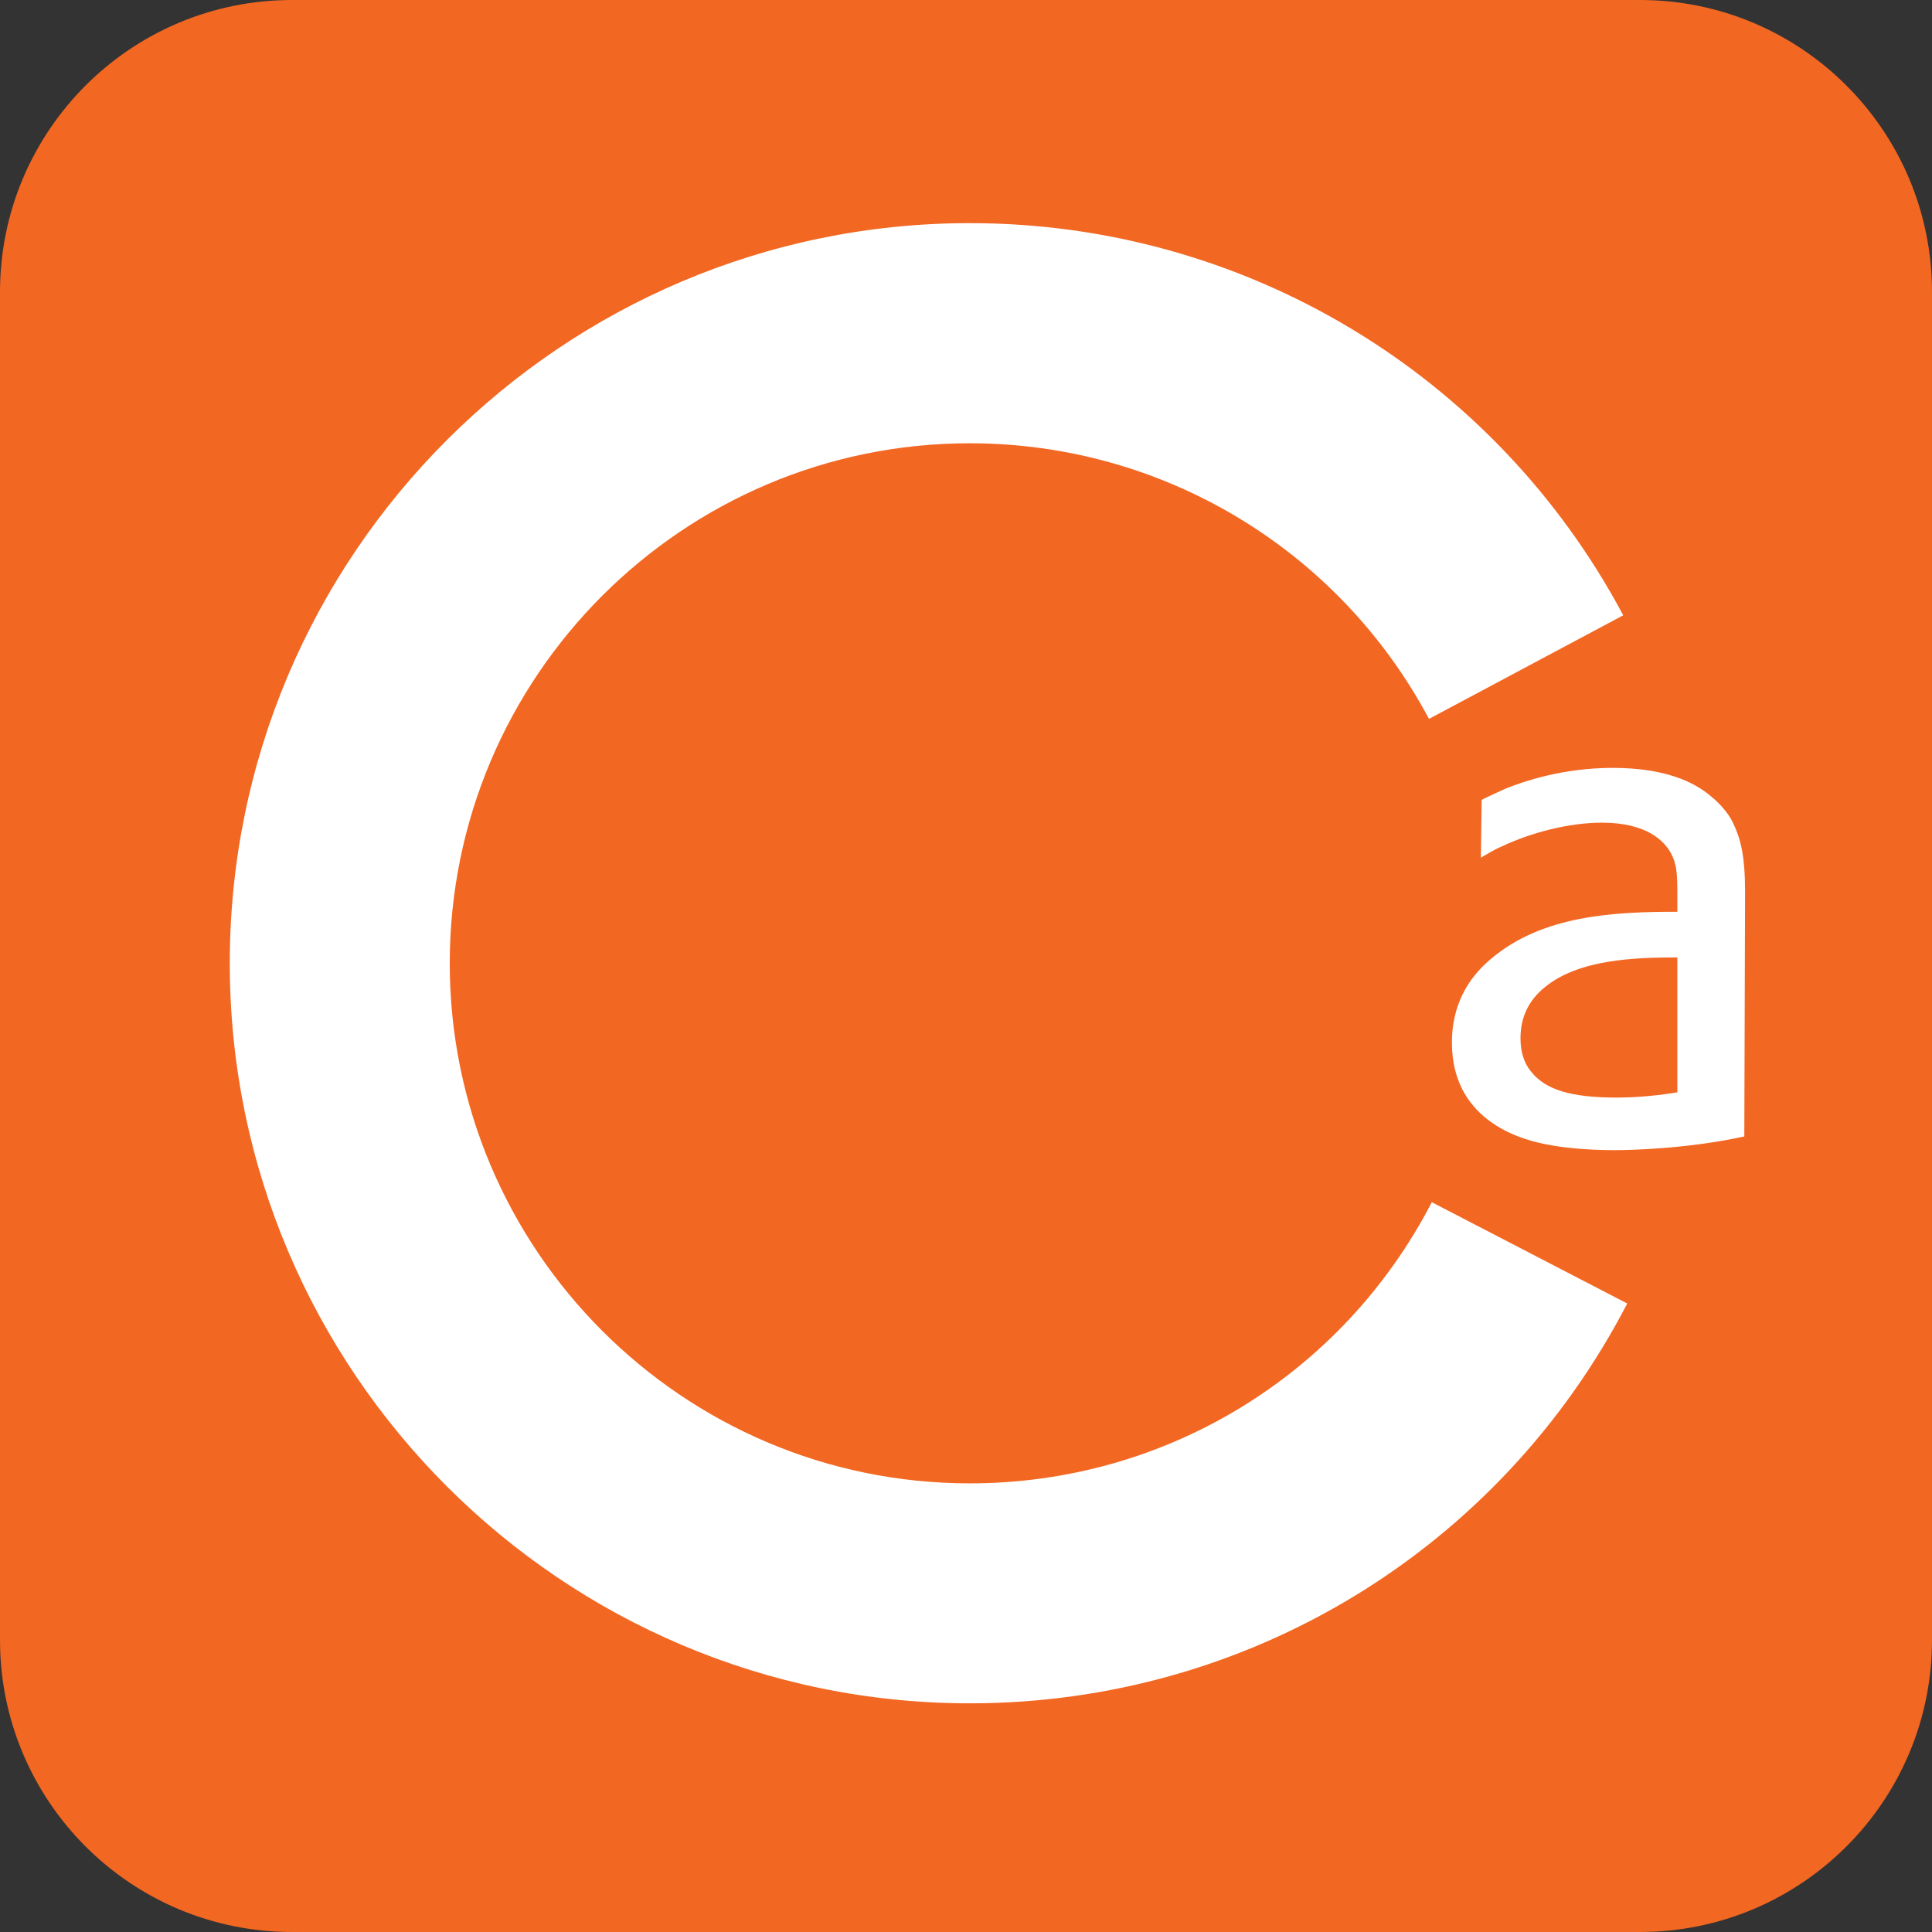
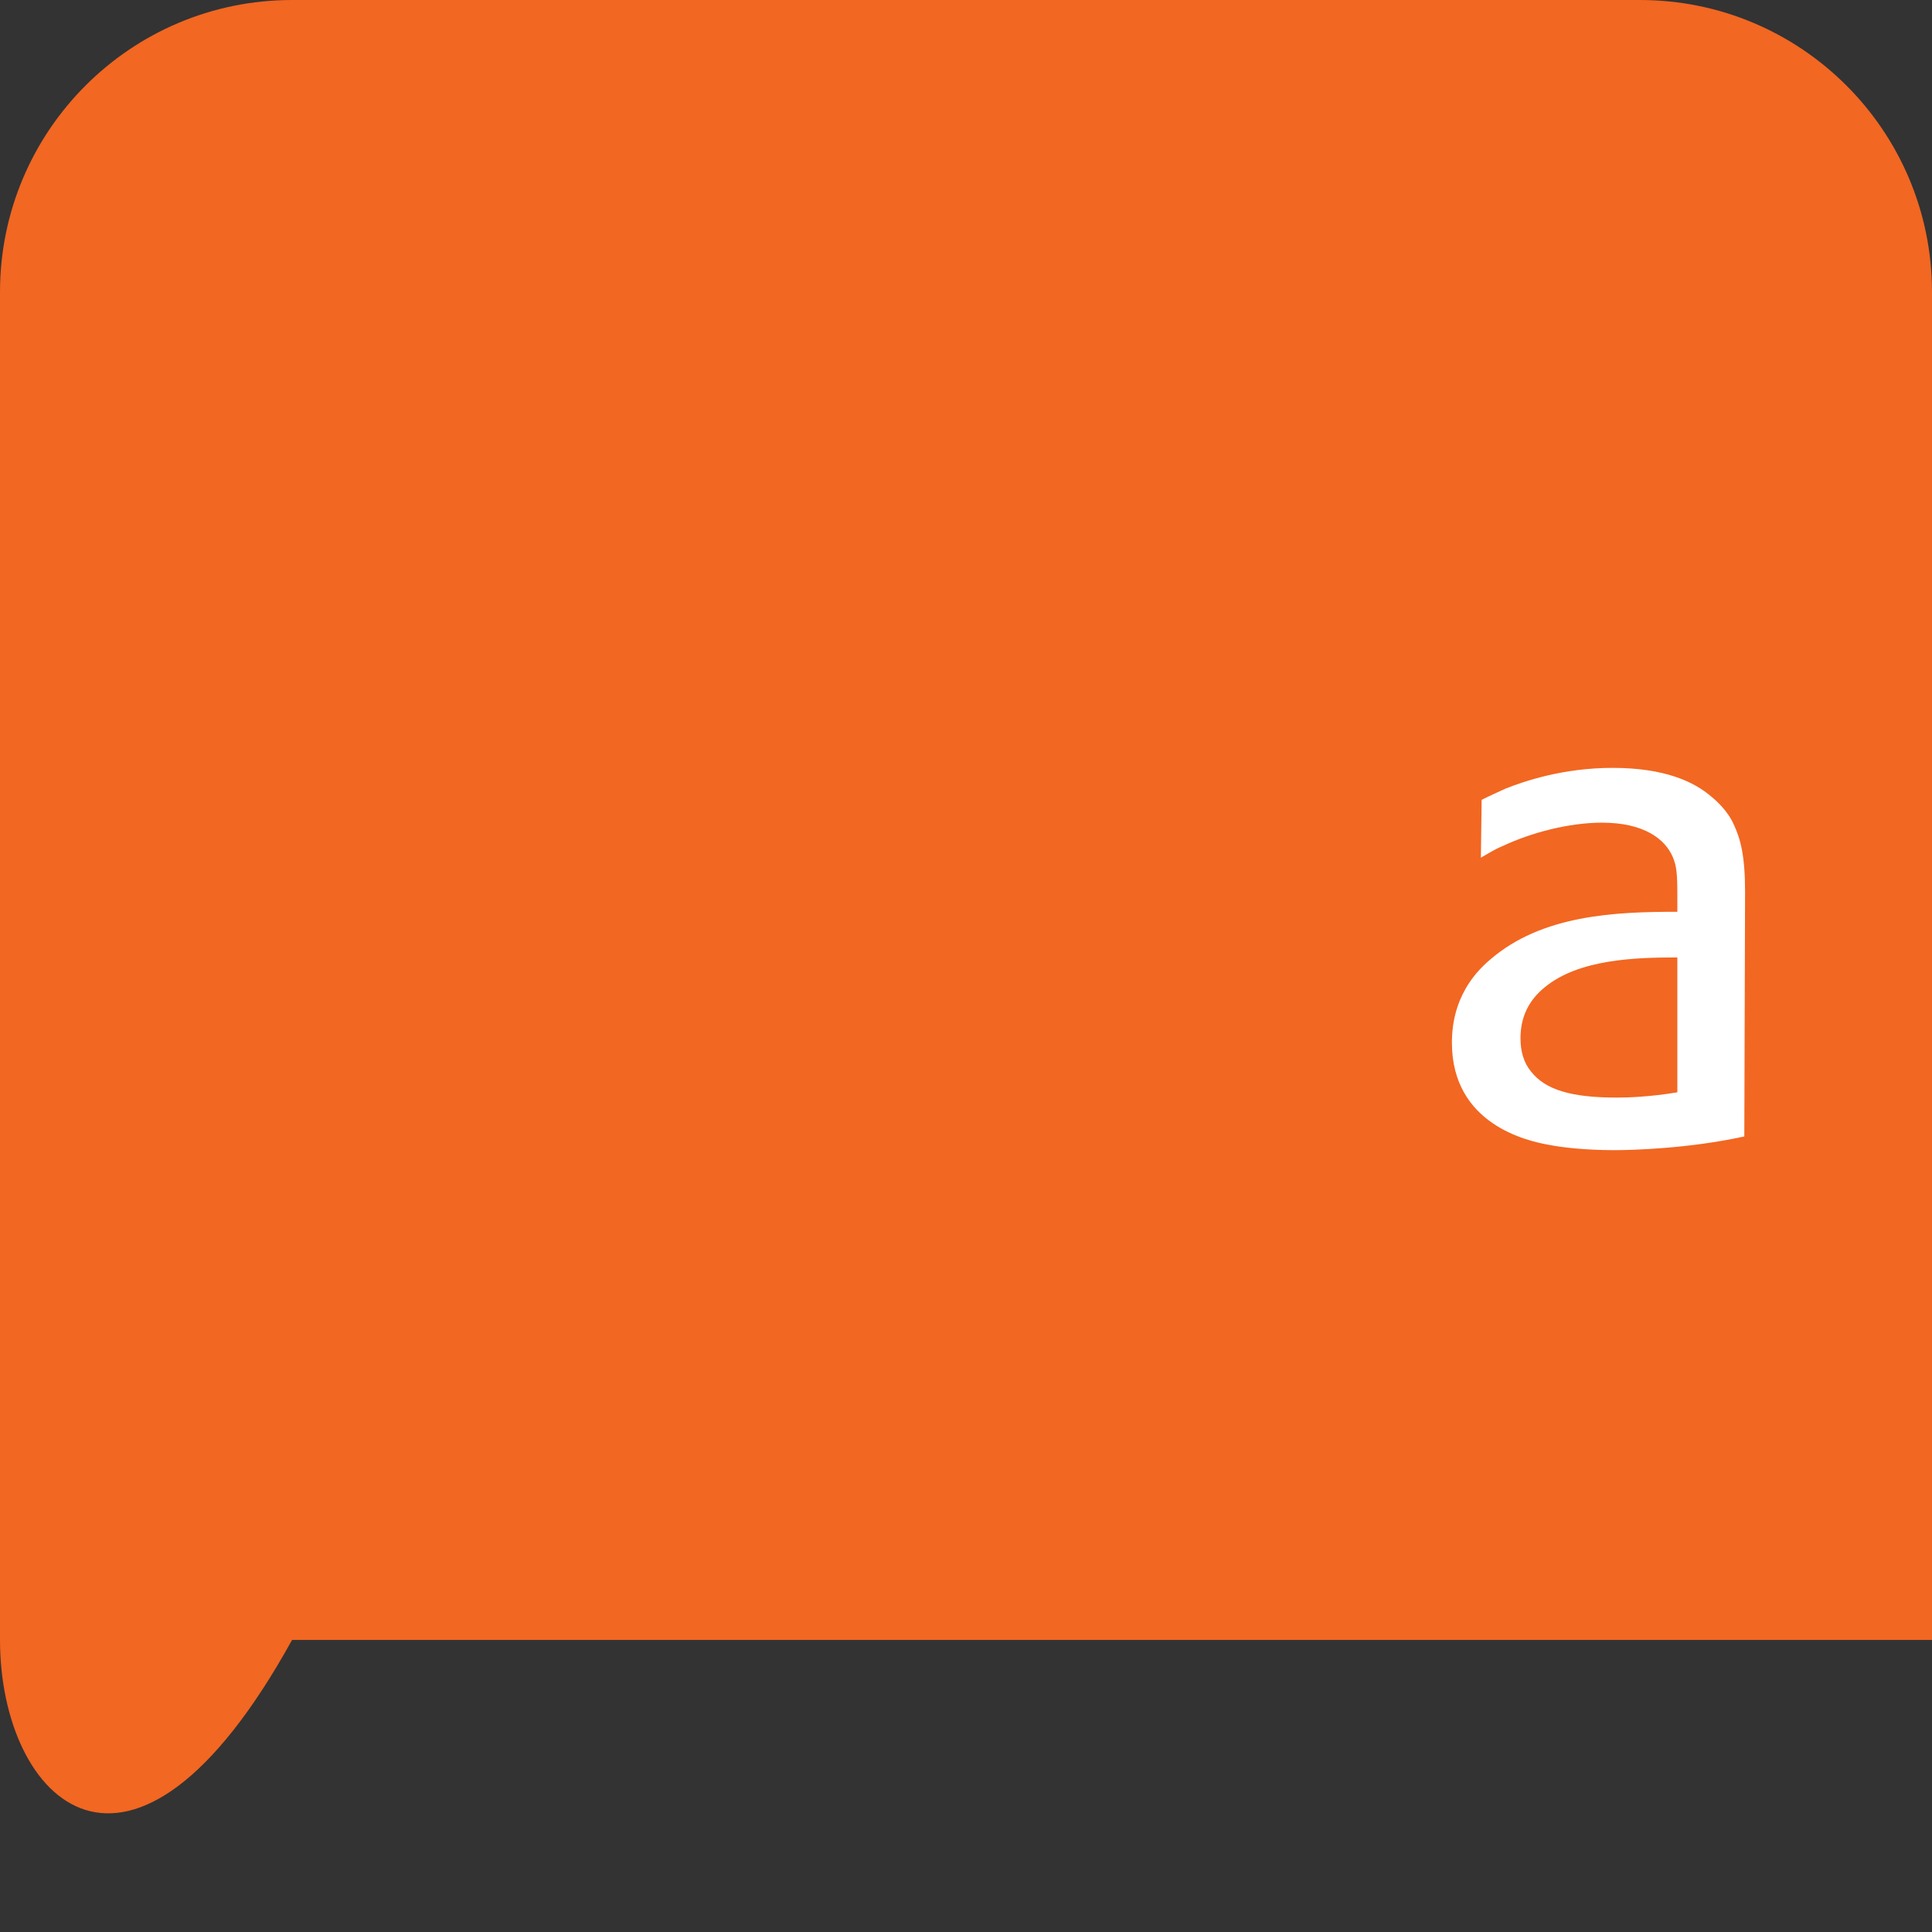
<svg xmlns="http://www.w3.org/2000/svg" version="1.1" id="Art" x="0px" y="0px" viewBox="0 0 226.77 226.77" style="enable-background:new 0 0 226.77 226.77;" xml:space="preserve">
  <rect x="0" y="0" width="226.77" height="226.77" fill="#333333" stroke="none" />
  <style type="text/css">
	.st0{fill:#CACAC9;}
	.st1{fill:#FFFFFF;}
	.st2{opacity:0.2;}
	.st3{fill:#FDE8DE;}
	.st4{fill:#F26722;}
</style>
-   <path class="st4" d="M34.28,0h158.21c18.93,0,34.28,15.35,34.28,34.28v158.21c0,18.93-15.35,34.28-34.28,34.28H34.28  C15.35,226.77,0,211.42,0,192.49V34.28C0,15.35,15.35,0,34.28,0z" />
+   <path class="st4" d="M34.28,0h158.21c18.93,0,34.28,15.35,34.28,34.28v158.21H34.28  C15.35,226.77,0,211.42,0,192.49V34.28C0,15.35,15.35,0,34.28,0z" />
  <g>
    <g>
-       <path class="st1" d="M113.84,199.93c-47.9,0-86.87-38.97-86.87-86.87c0-47.91,38.97-86.87,86.87-86.87    c32.16,0,61.55,17.64,76.69,46.03l-22.8,12.16c-10.65-19.96-31.3-32.35-53.9-32.35c-33.66,0-61.04,27.38-61.04,61.04    c0,33.65,27.38,61.04,61.04,61.04c22.9,0,43.68-12.64,54.23-33l22.94,11.89C175.99,181.94,146.43,199.93,113.84,199.93" />
      <path class="st1" d="M196.88,112.38c-4.83,0-11.53,0.18-15.55,3.49c-1.88,1.52-2.86,3.49-2.86,5.99c0,1.52,0.36,2.86,1.25,3.93    c1.7,2.15,4.74,3.04,10.1,3.04c1.25,0,3.93-0.09,7.06-0.62V112.38z M173.91,93.88c0.89-0.45,1.88-0.89,2.86-1.34    c2.05-0.8,6.61-2.41,12.51-2.41c6.08,0,9.56,1.61,11.62,3.4c0.45,0.36,1.88,1.61,2.59,3.22c0.8,1.7,1.34,3.66,1.34,7.95    l-0.09,28.69c-6.52,1.43-13.14,1.61-15.28,1.61c-3.58,0-6.35-0.36-7.69-0.63c-2.5-0.44-11.35-2.41-11.35-11.98    c0-2.05,0.36-6.26,4.47-9.74c6.08-5.27,14.66-5.63,21.99-5.63v-1.97c0-2.5-0.09-3.4-0.54-4.47c-0.89-2.06-3.31-4.02-8.31-4.02    c-3.84,0-8.31,1.16-11.71,2.77c-0.89,0.36-1.7,0.89-2.5,1.34L173.91,93.88z" />
    </g>
  </g>
</svg>